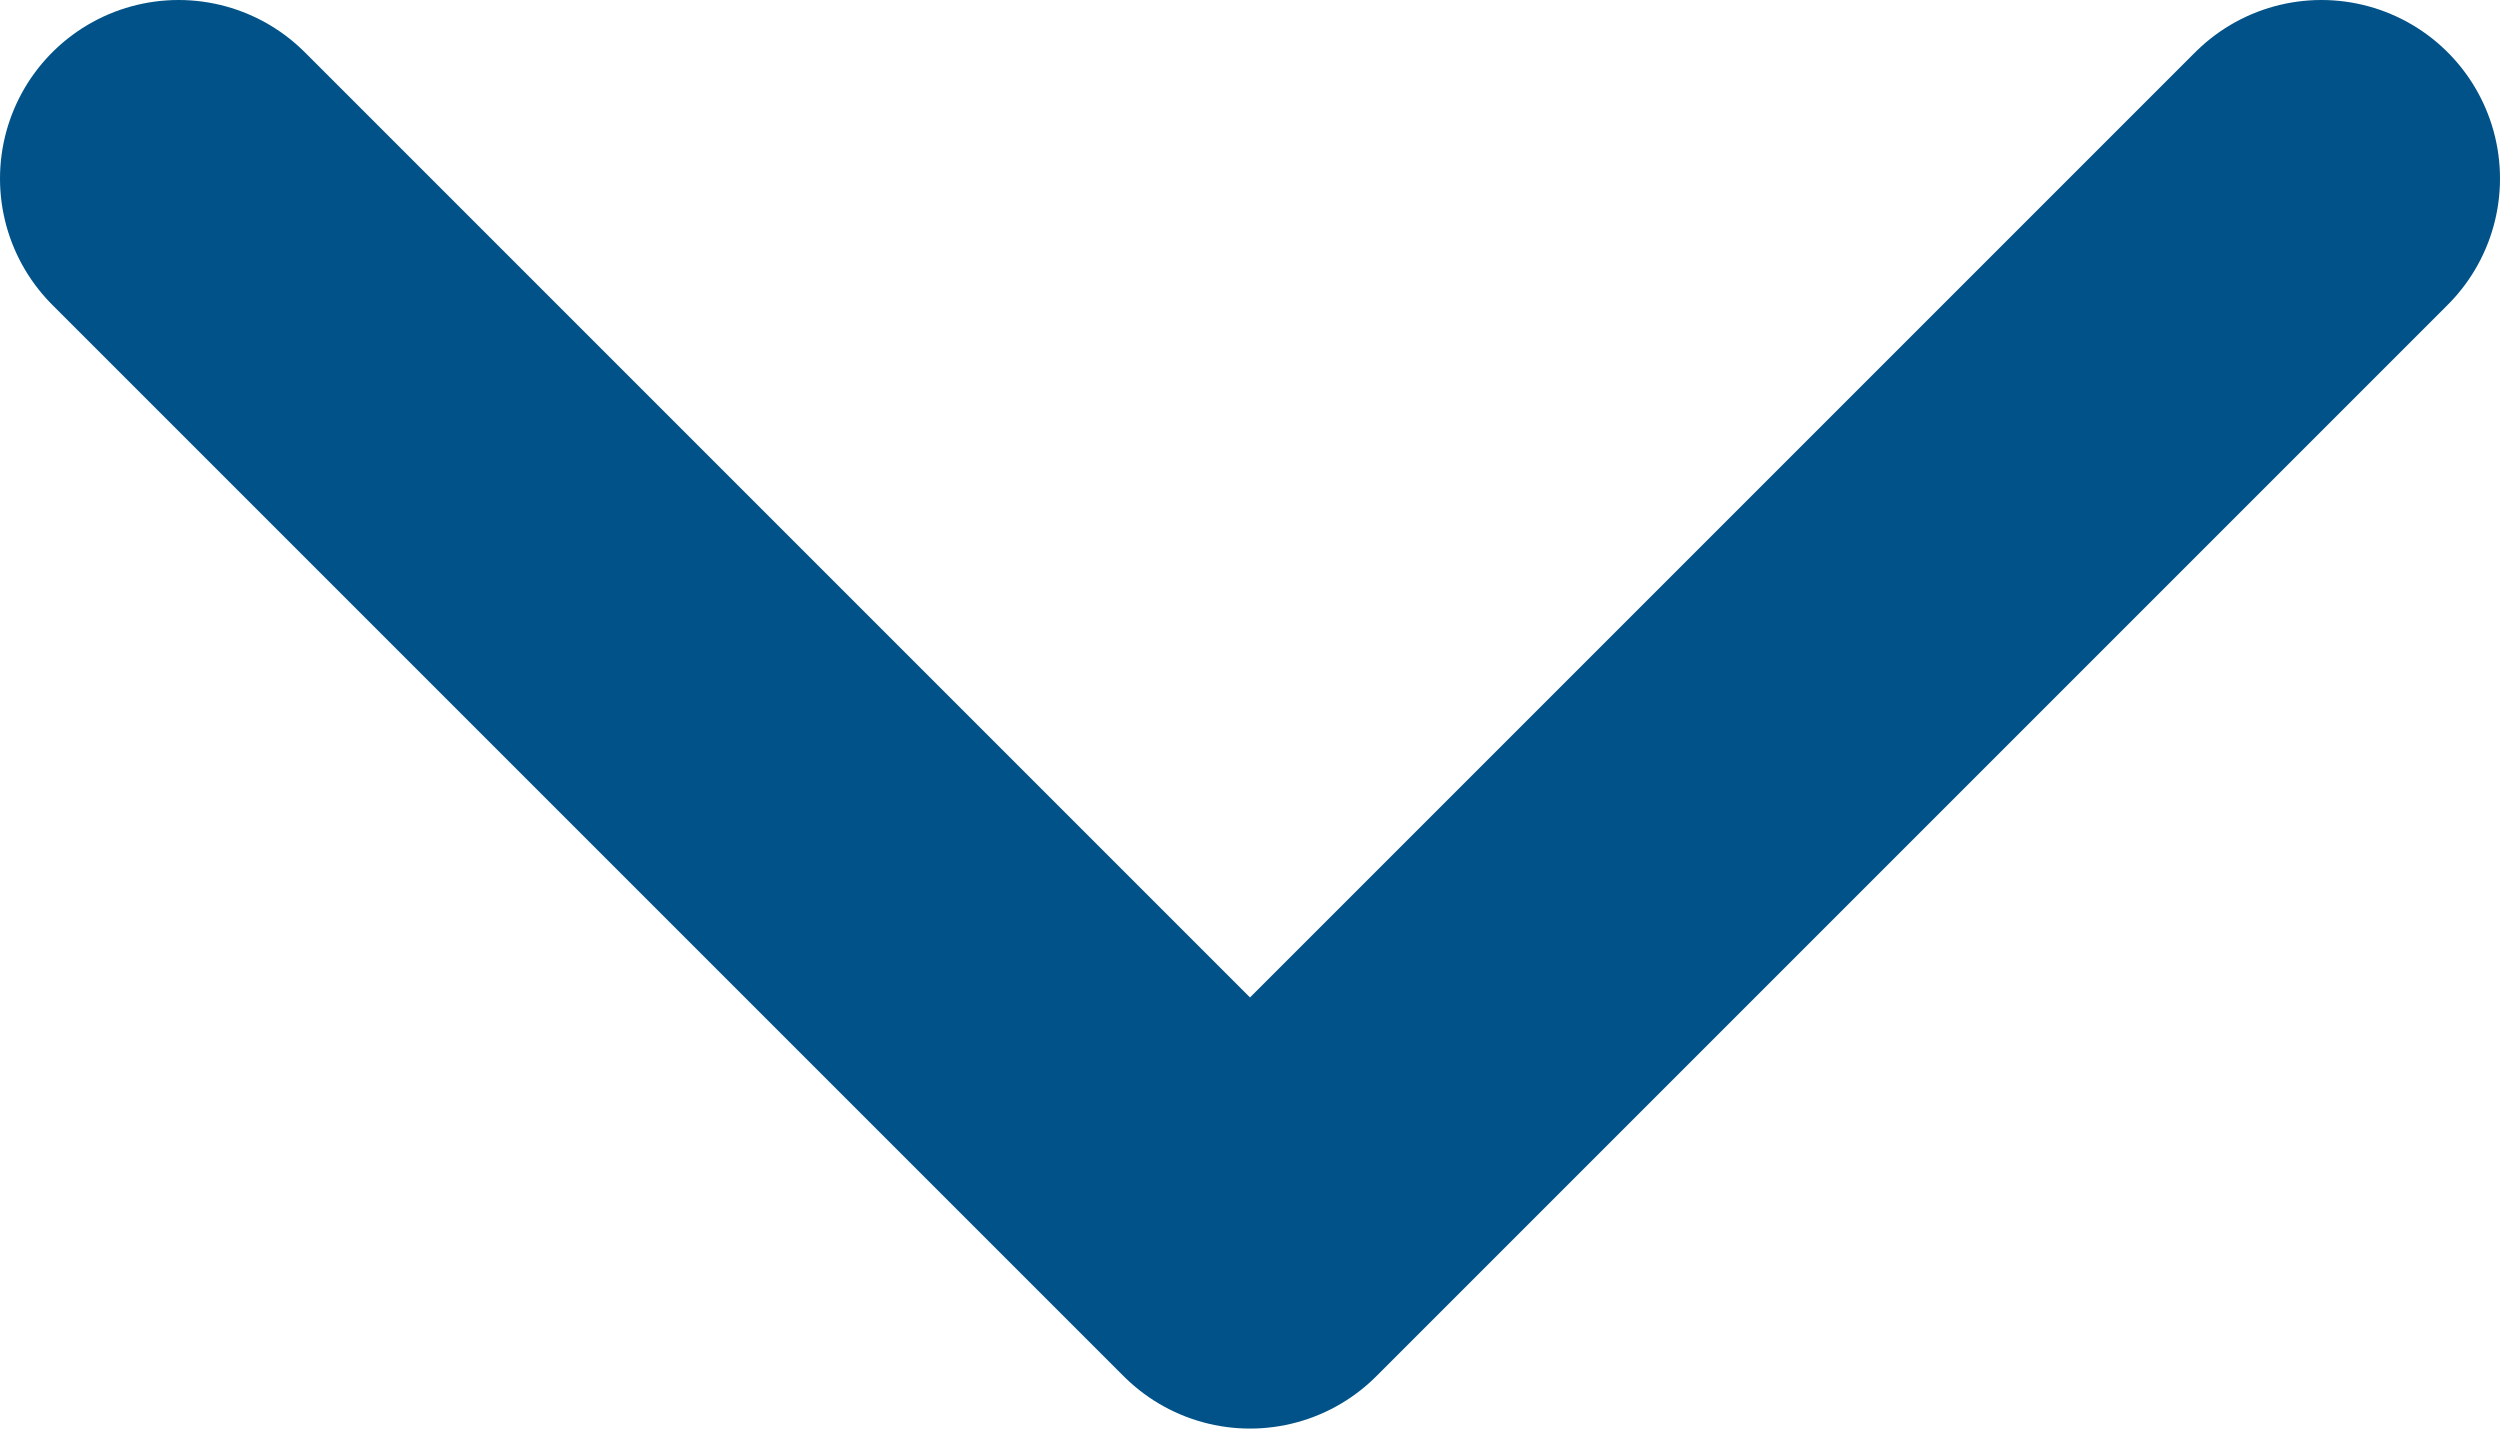
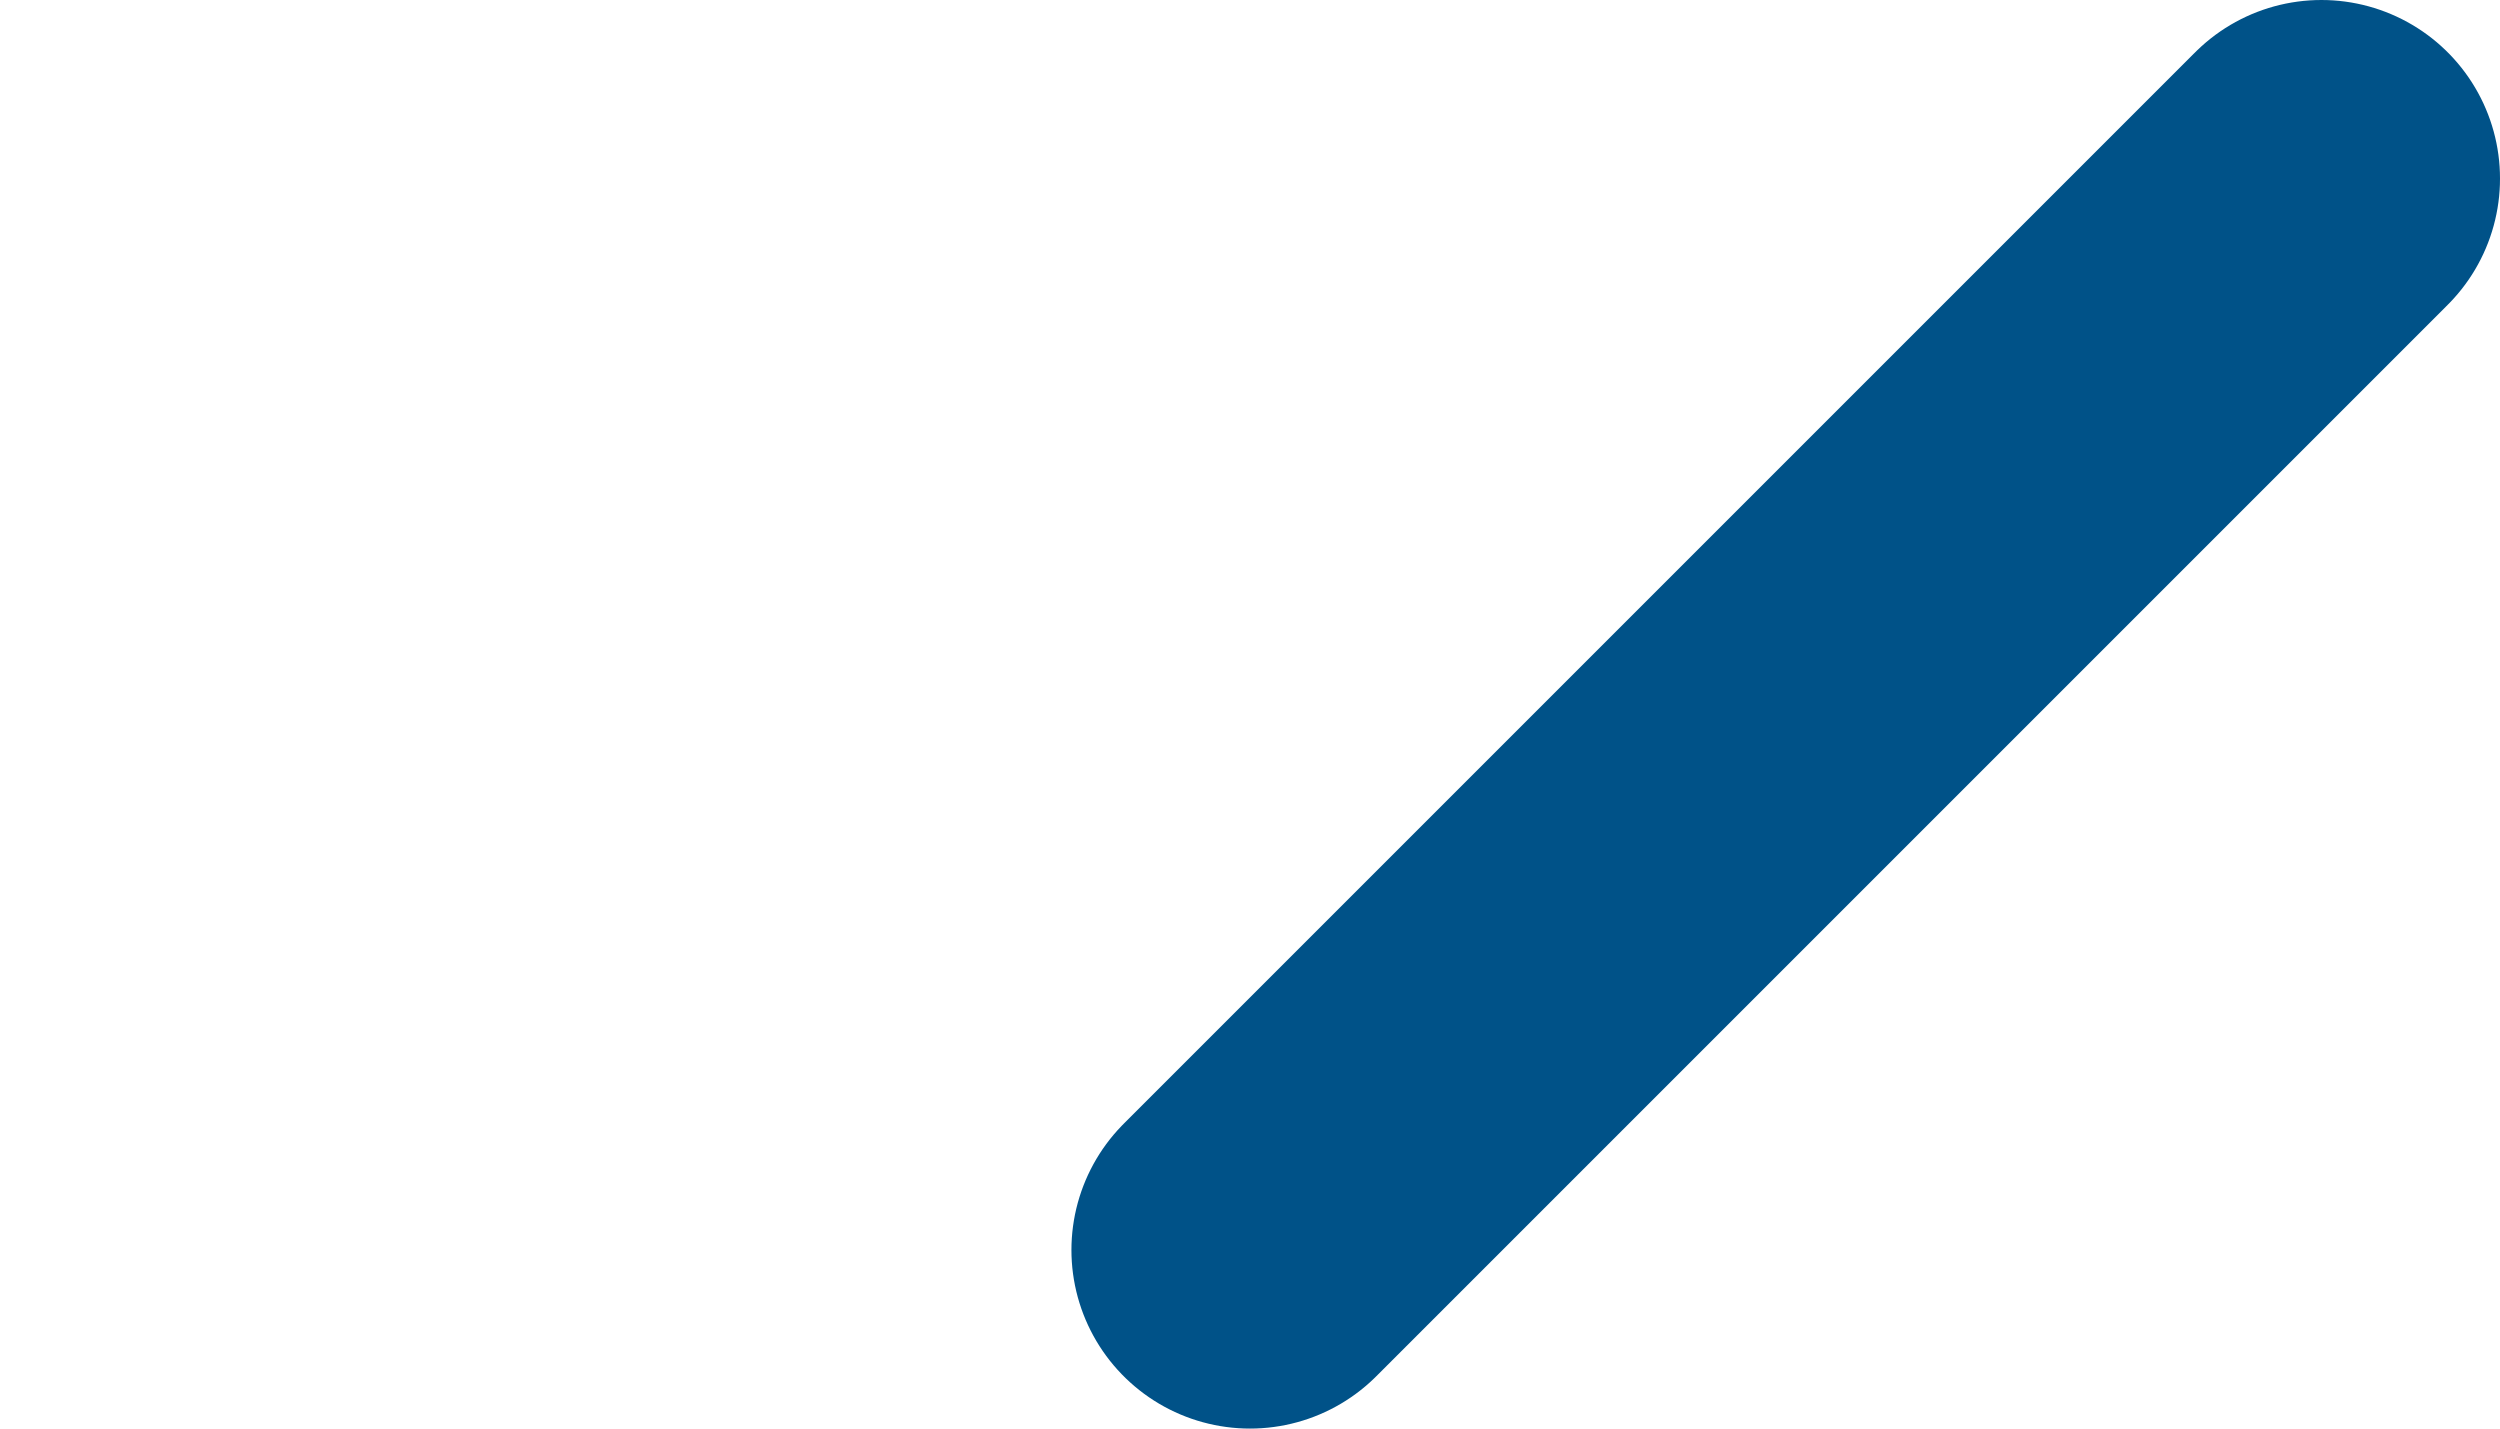
<svg xmlns="http://www.w3.org/2000/svg" width="14" height="8" viewBox="0 0 14 8" fill="none">
-   <path d="M13 1L7 7L1 1" stroke="#005288" stroke-width="2" stroke-linecap="round" stroke-linejoin="round" />
+   <path d="M13 1L7 7" stroke="#005288" stroke-width="2" stroke-linecap="round" stroke-linejoin="round" />
</svg>